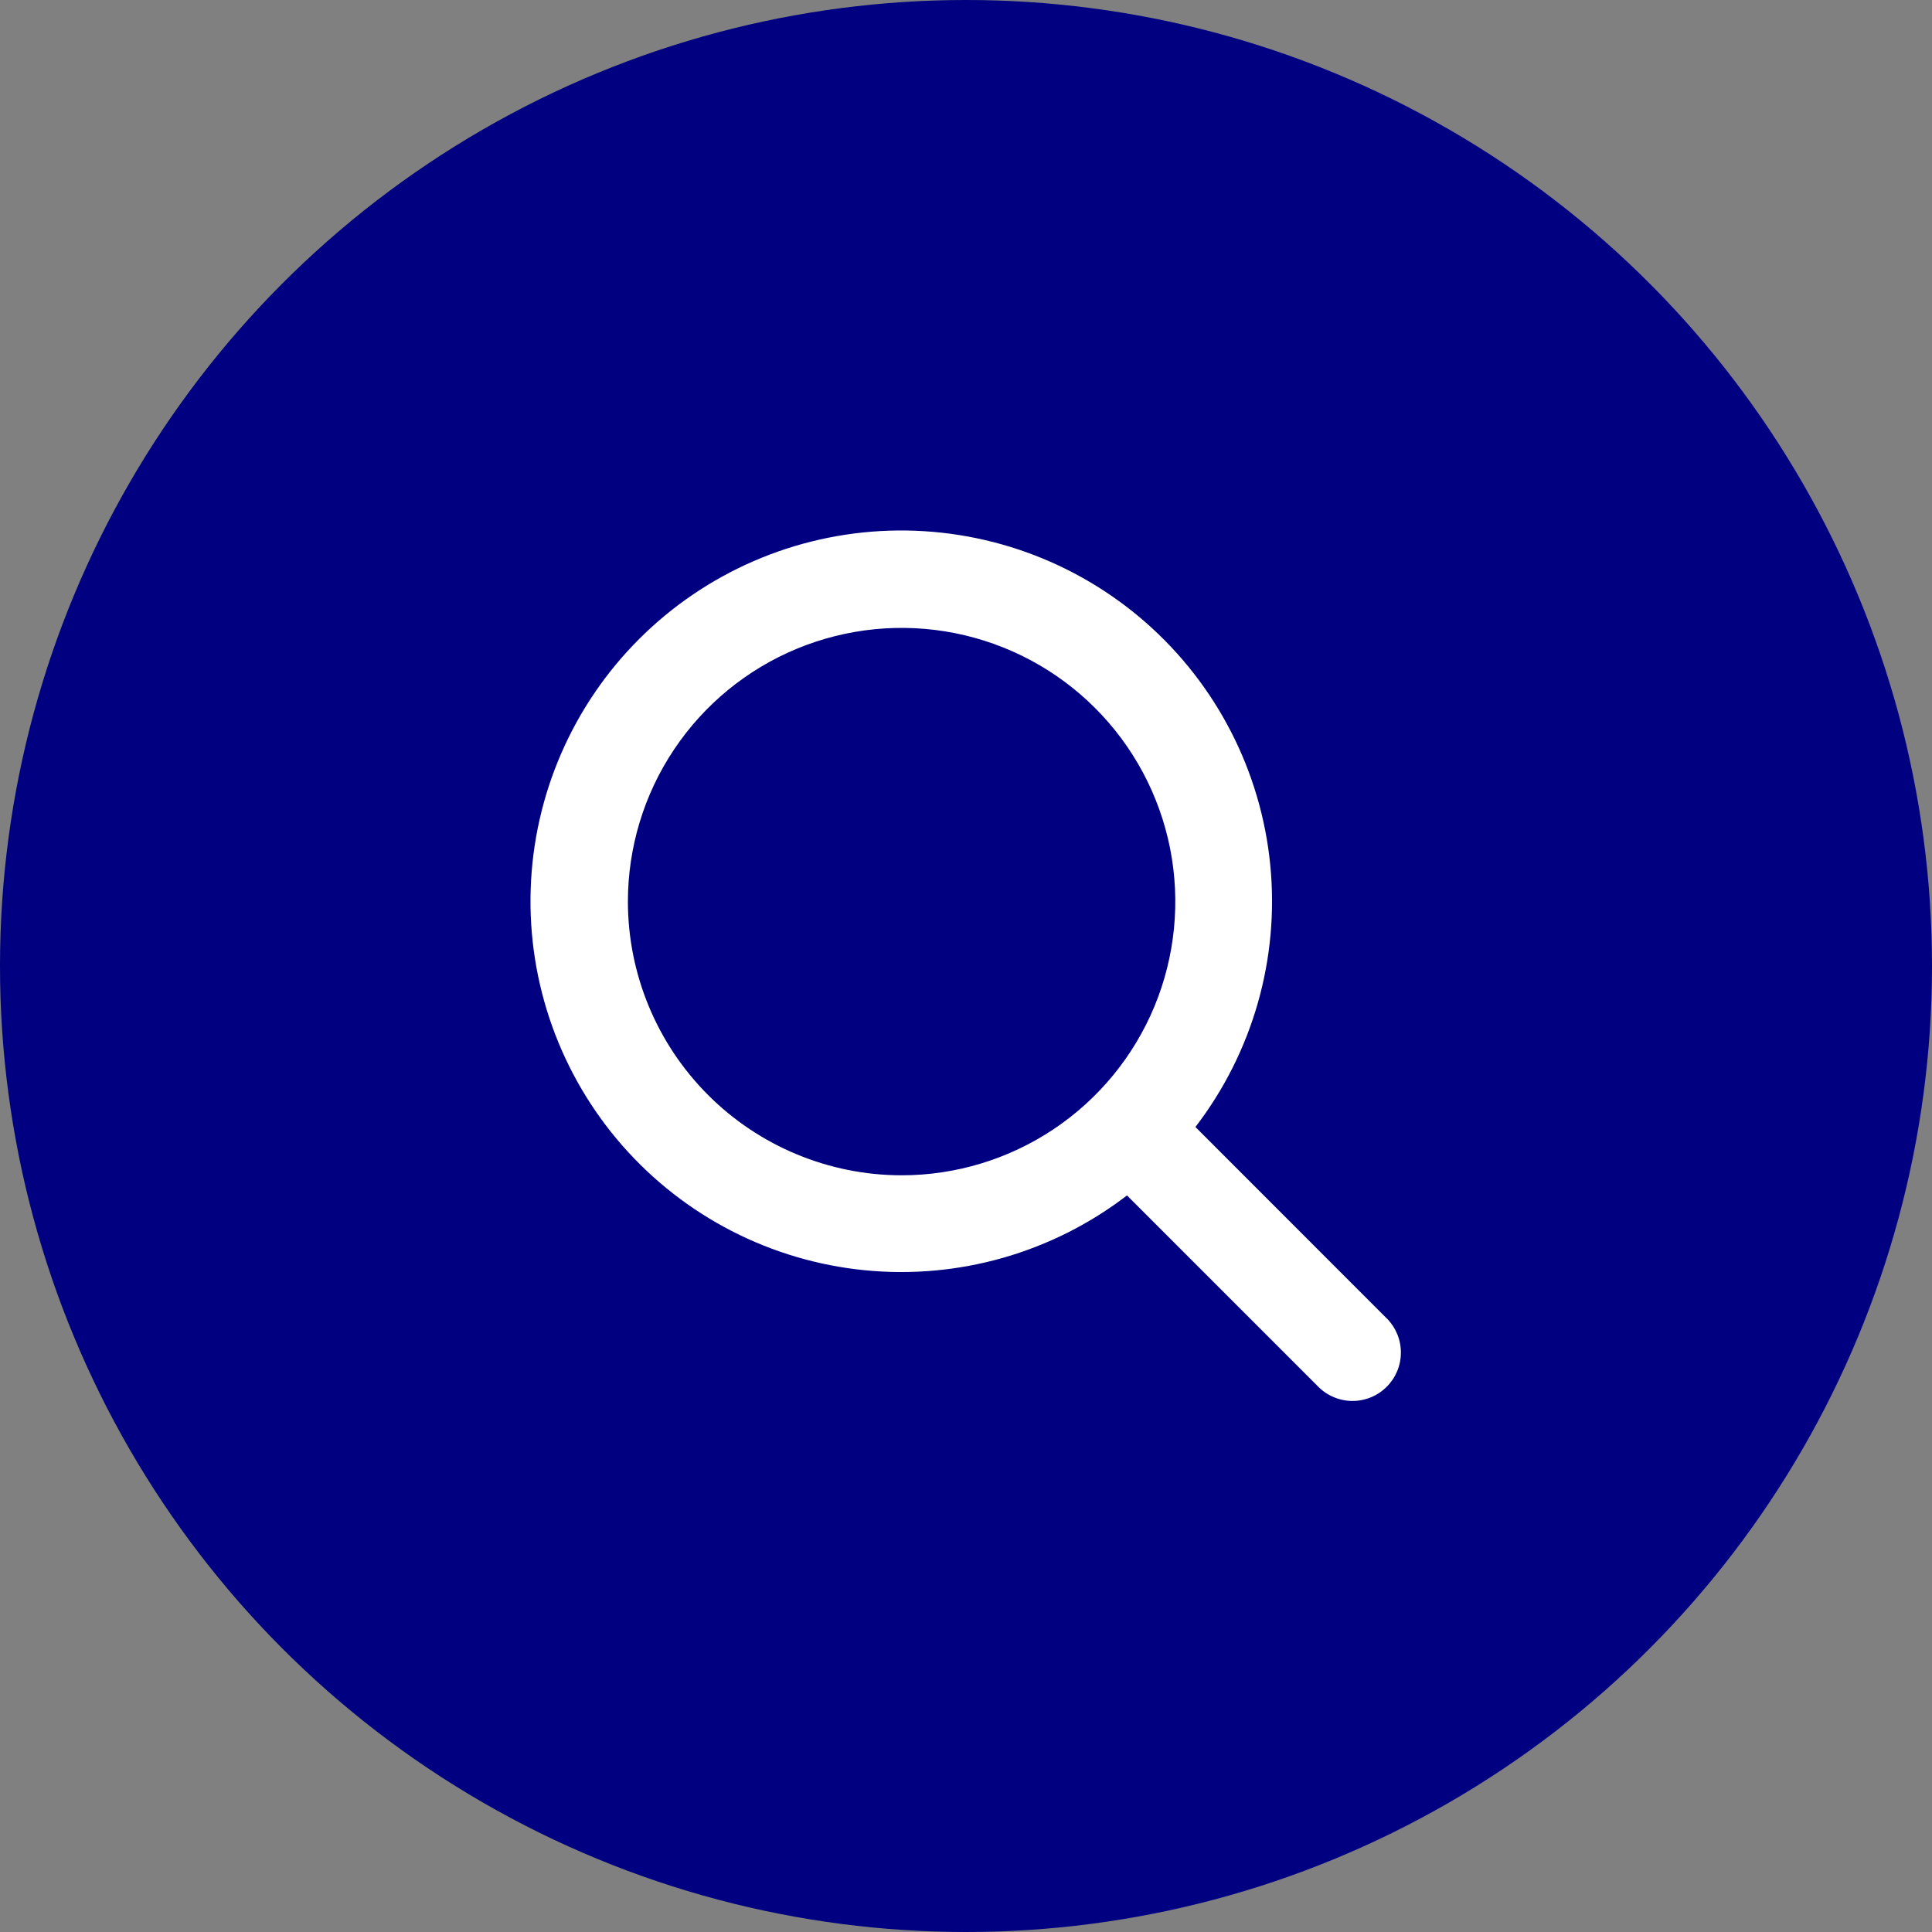
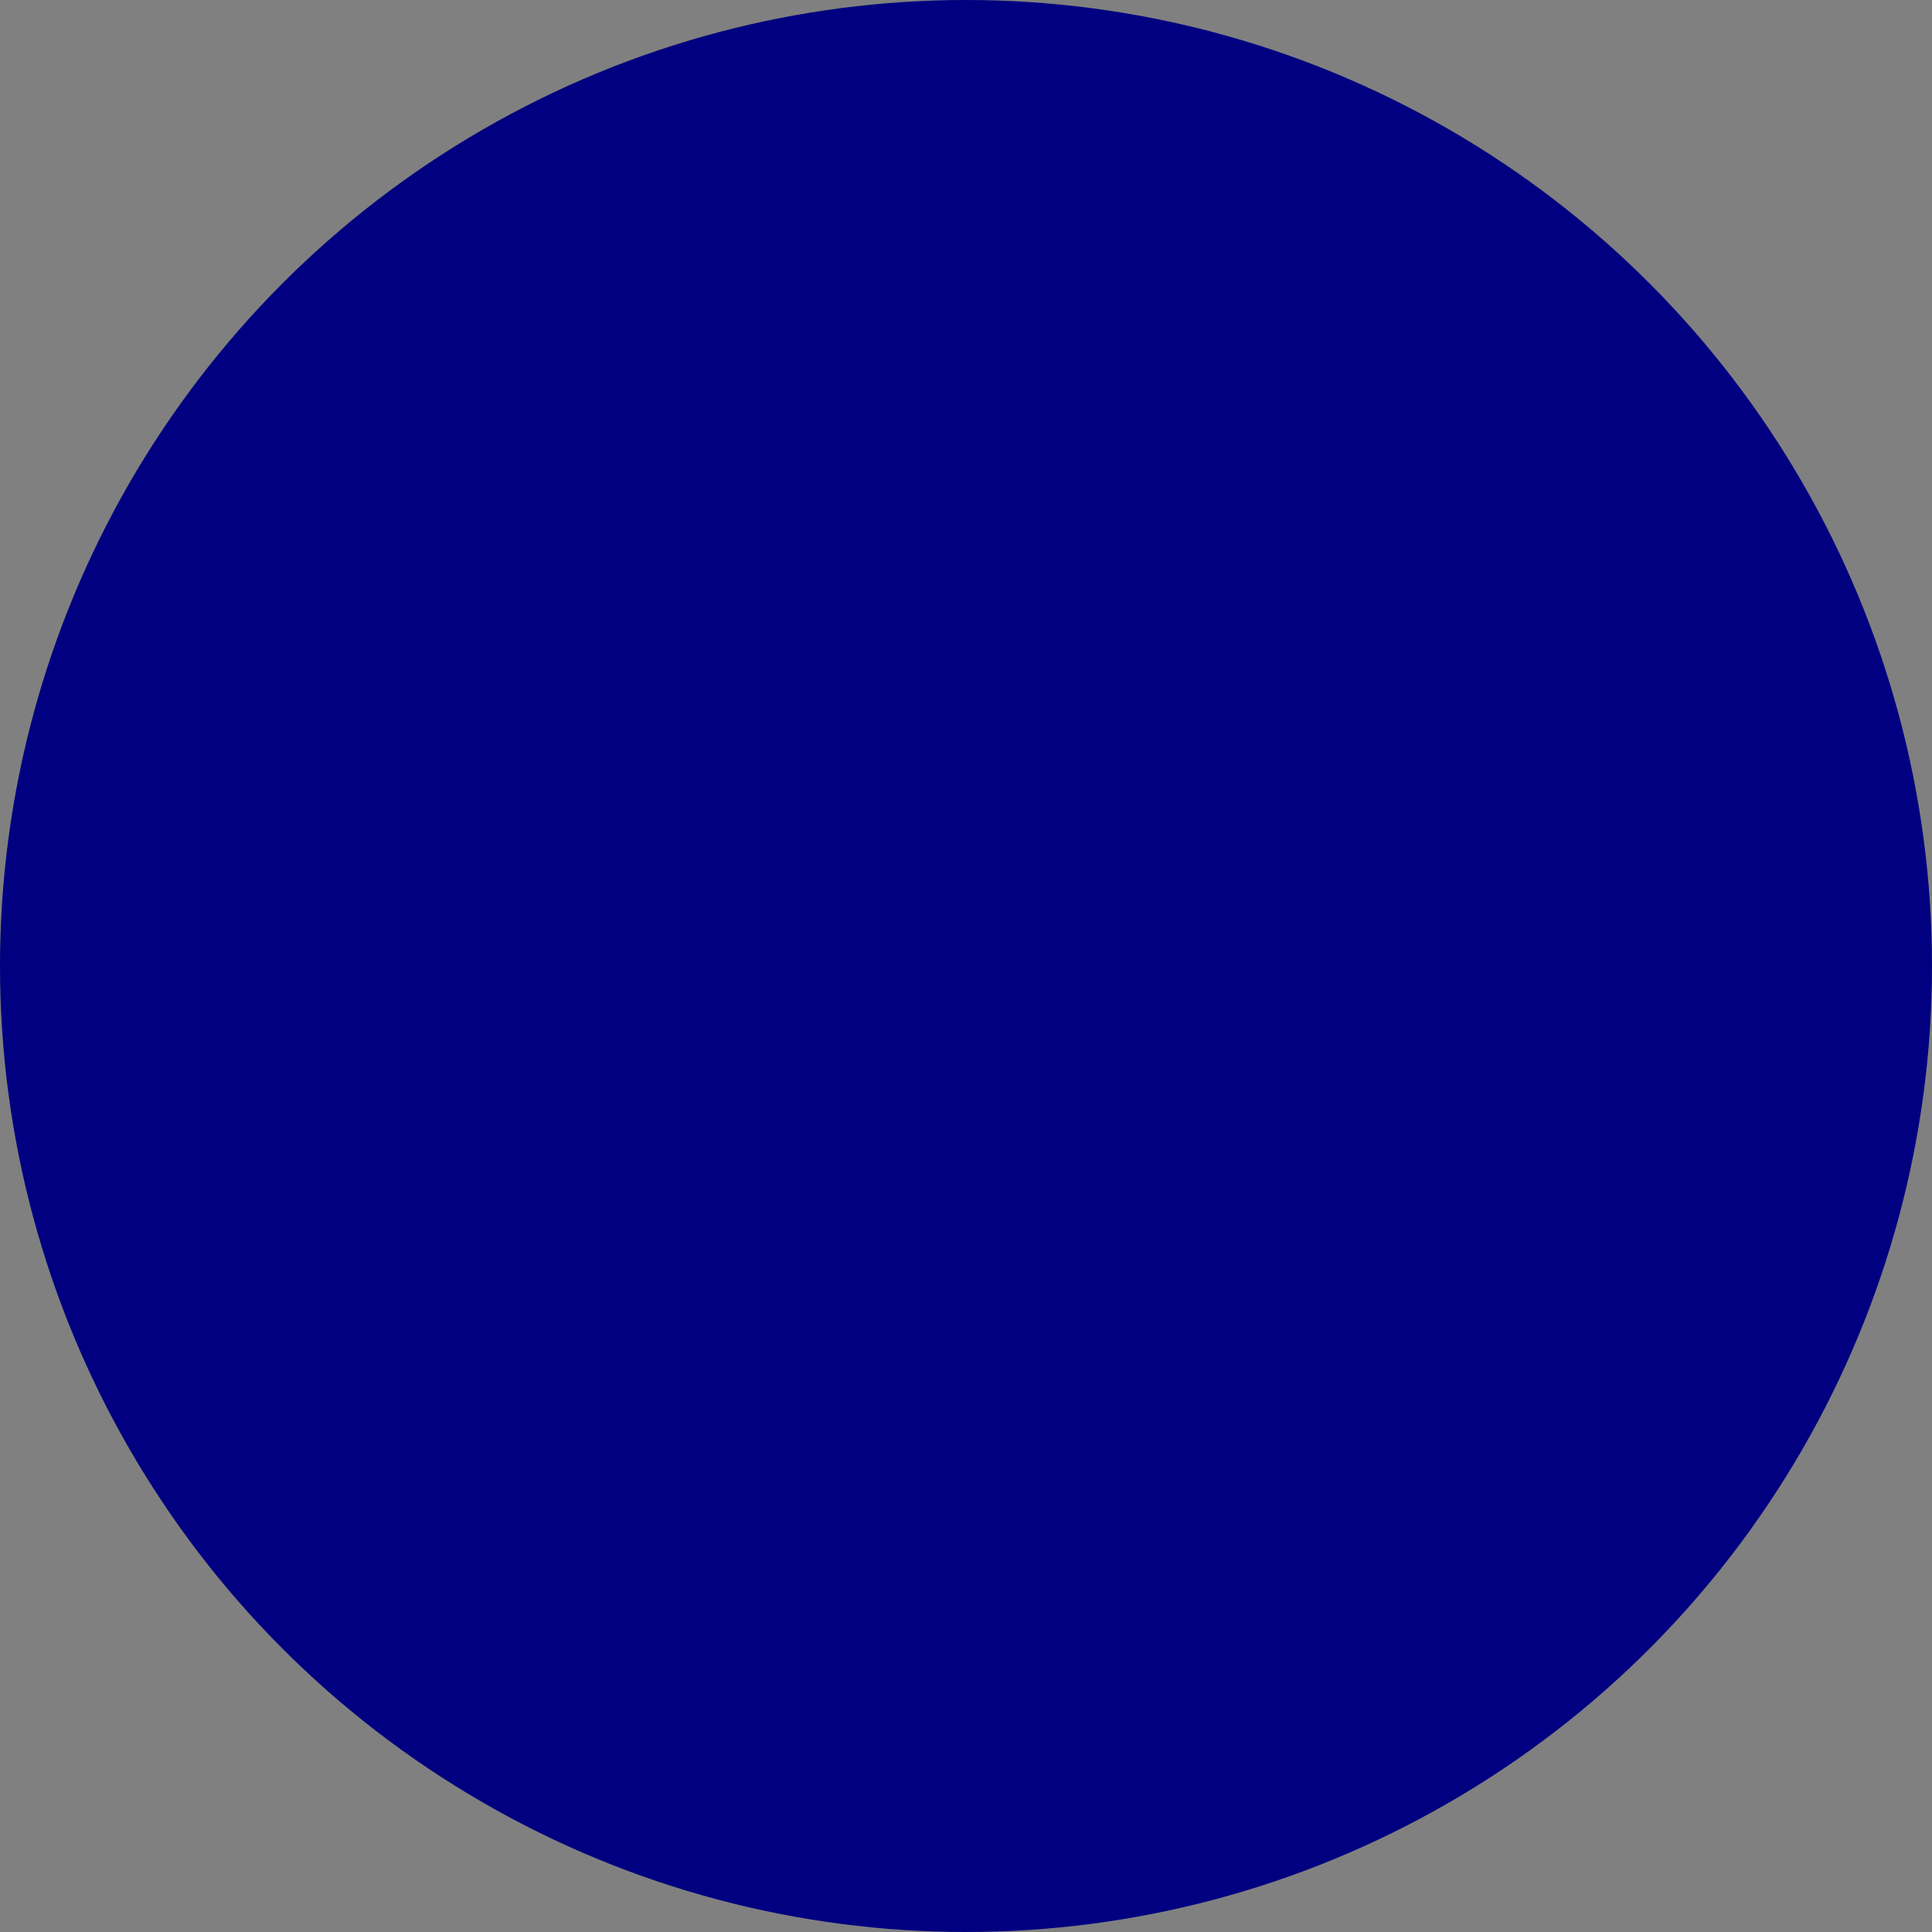
<svg xmlns="http://www.w3.org/2000/svg" width="60" height="60" viewBox="0 0 60 60" fill="none">
  <rect x="0" y="0" width="60" height="60" fill="#808080" stroke="none" />
  <circle cx="30" cy="30" r="30" fill="#000080" />
-   <path d="M43.061 40.939L37.125 35C38.905 32.681 39.736 29.771 39.449 26.861C39.163 23.952 37.78 21.26 35.582 19.332C33.384 17.405 30.535 16.385 27.613 16.481C24.691 16.576 21.915 17.78 19.847 19.847C17.78 21.915 16.576 24.691 16.481 27.613C16.385 30.535 17.405 33.384 19.332 35.582C21.26 37.78 23.952 39.163 26.861 39.449C29.771 39.736 32.68 38.905 35 37.125L40.941 43.067C41.081 43.207 41.246 43.318 41.429 43.393C41.611 43.469 41.806 43.508 42.004 43.508C42.201 43.508 42.396 43.469 42.579 43.393C42.761 43.318 42.926 43.207 43.066 43.067C43.206 42.928 43.316 42.762 43.392 42.58C43.467 42.398 43.506 42.202 43.506 42.005C43.506 41.808 43.467 41.612 43.392 41.43C43.316 41.248 43.206 41.082 43.066 40.942L43.061 40.939ZM19.5 28C19.5 26.319 19.998 24.675 20.932 23.278C21.866 21.88 23.194 20.79 24.747 20.147C26.3 19.504 28.009 19.335 29.658 19.663C31.307 19.991 32.822 20.801 34.01 21.989C35.199 23.178 36.008 24.693 36.337 26.342C36.664 27.991 36.496 29.7 35.853 31.253C35.209 32.806 34.12 34.133 32.722 35.067C31.324 36.001 29.681 36.5 28 36.5C25.746 36.498 23.585 35.601 21.992 34.008C20.398 32.414 19.502 30.254 19.5 28Z" fill="white" />
</svg>